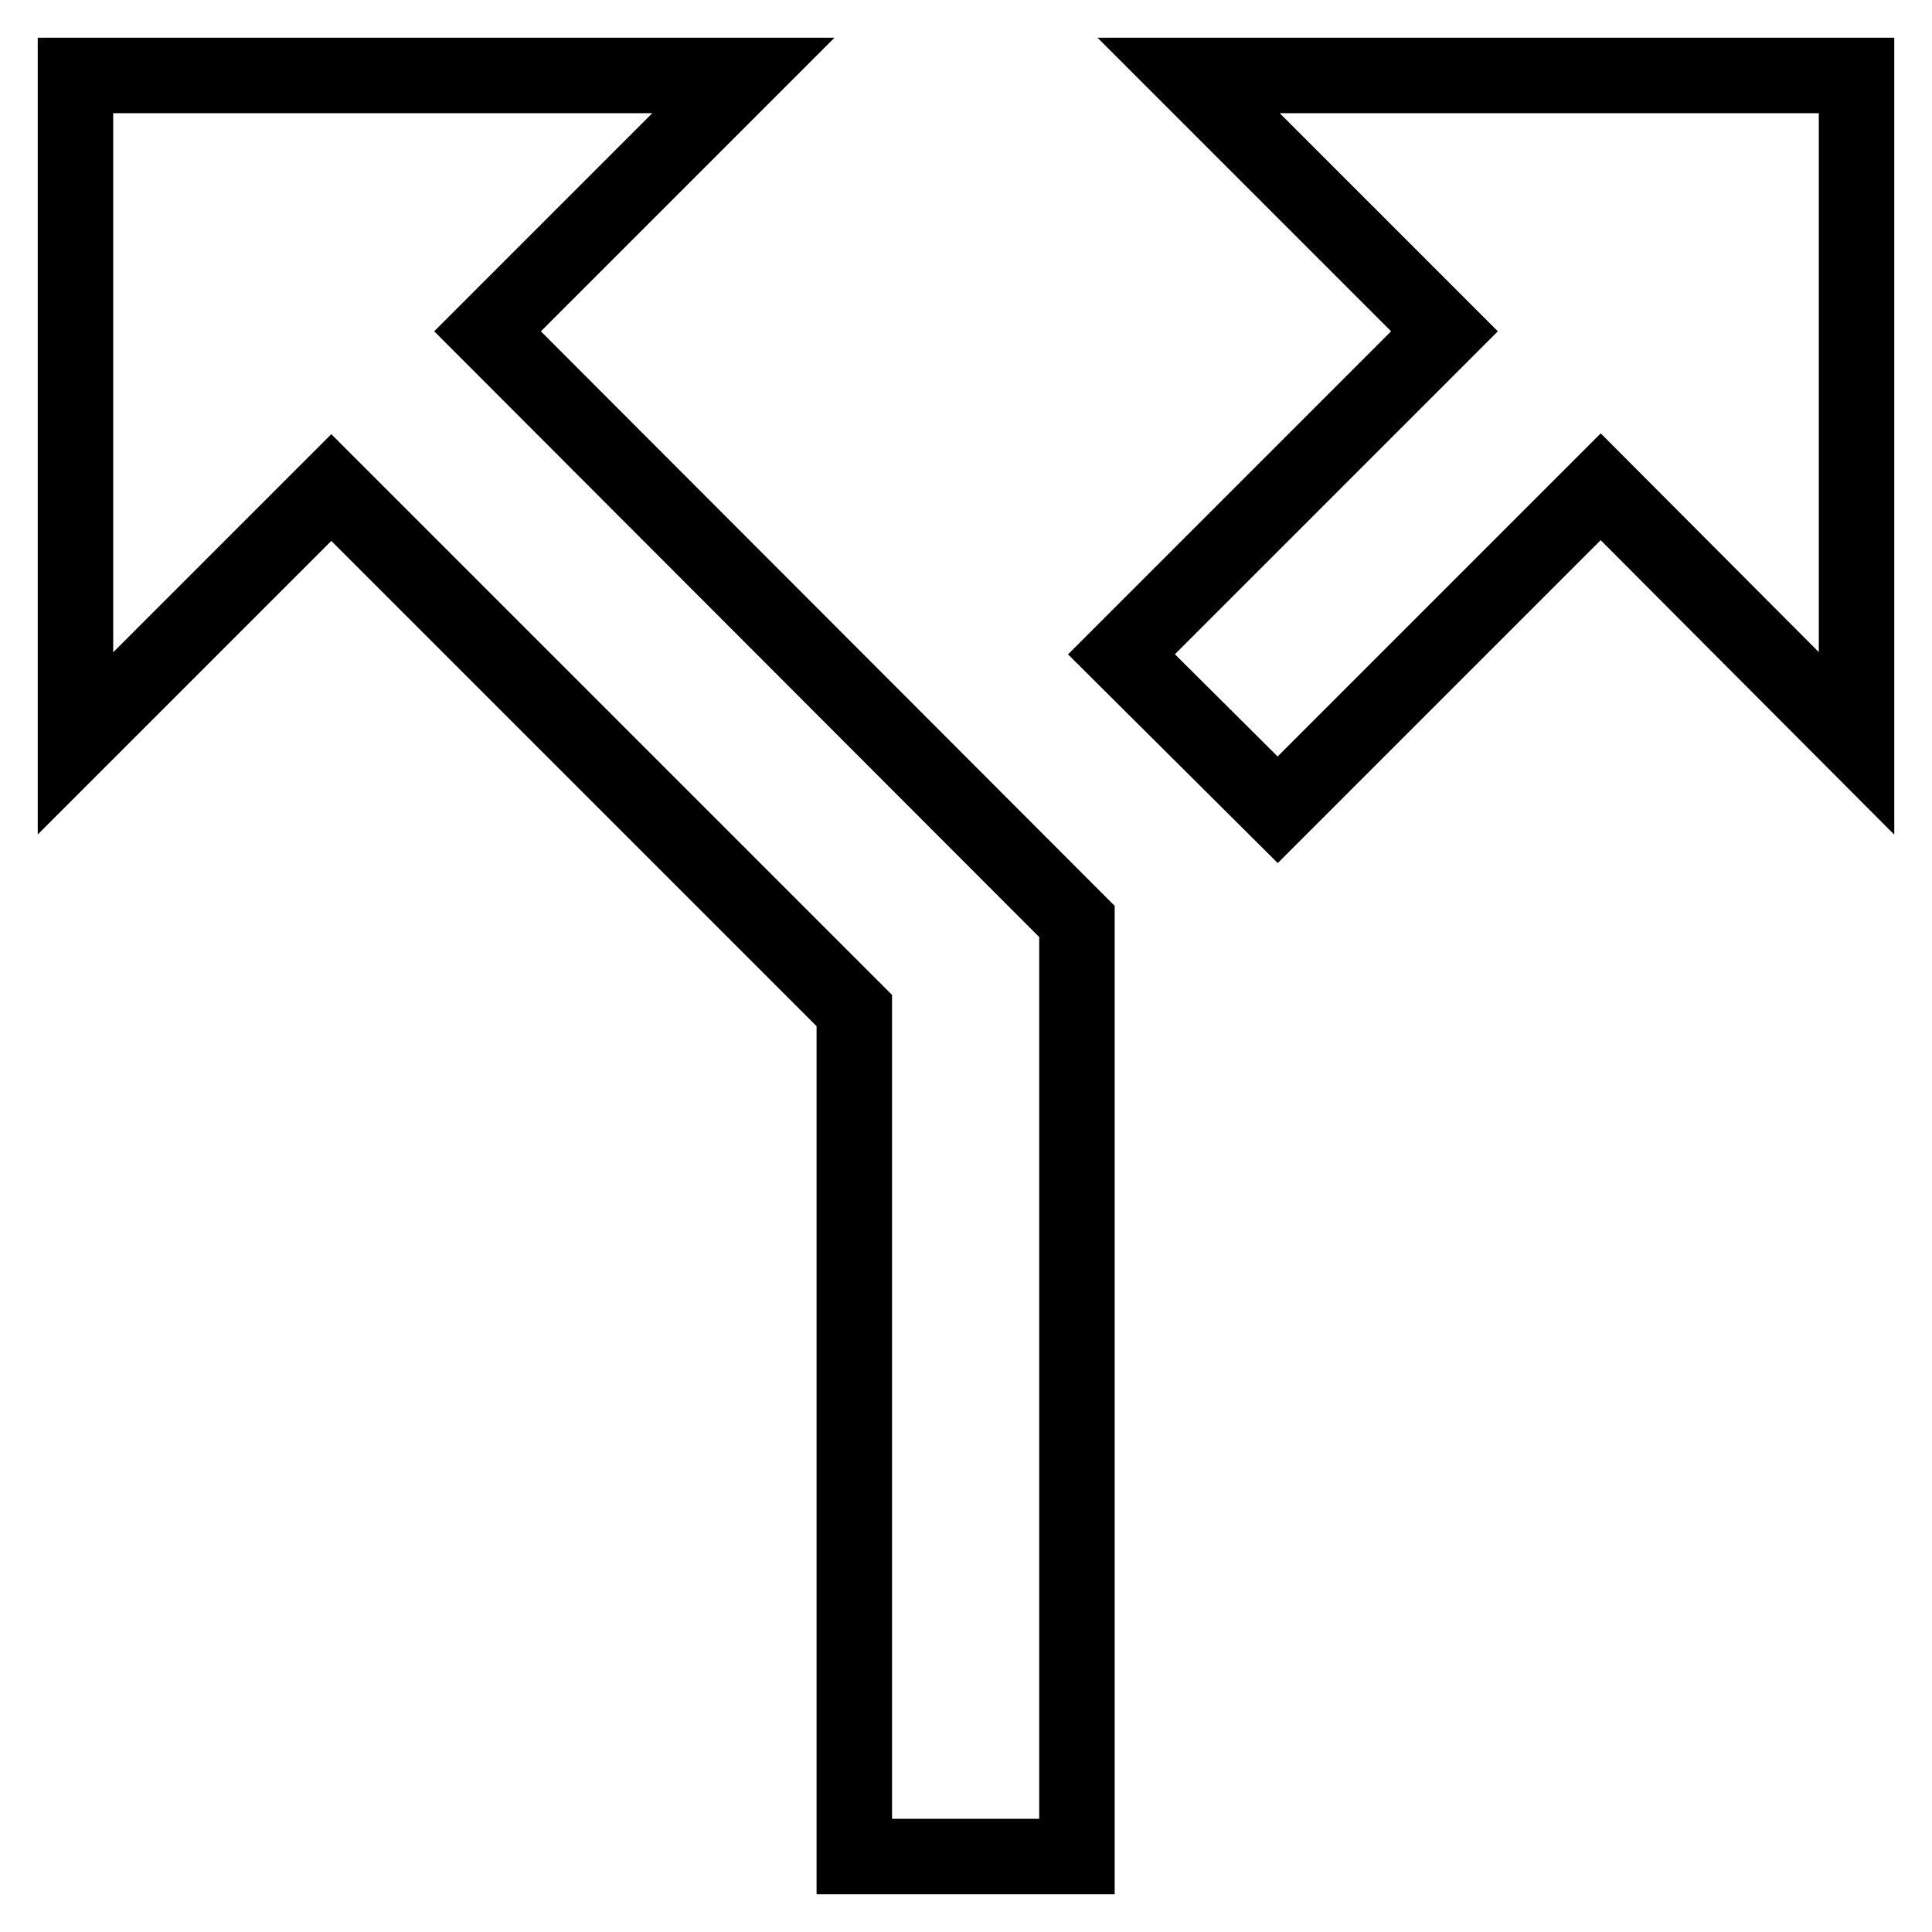
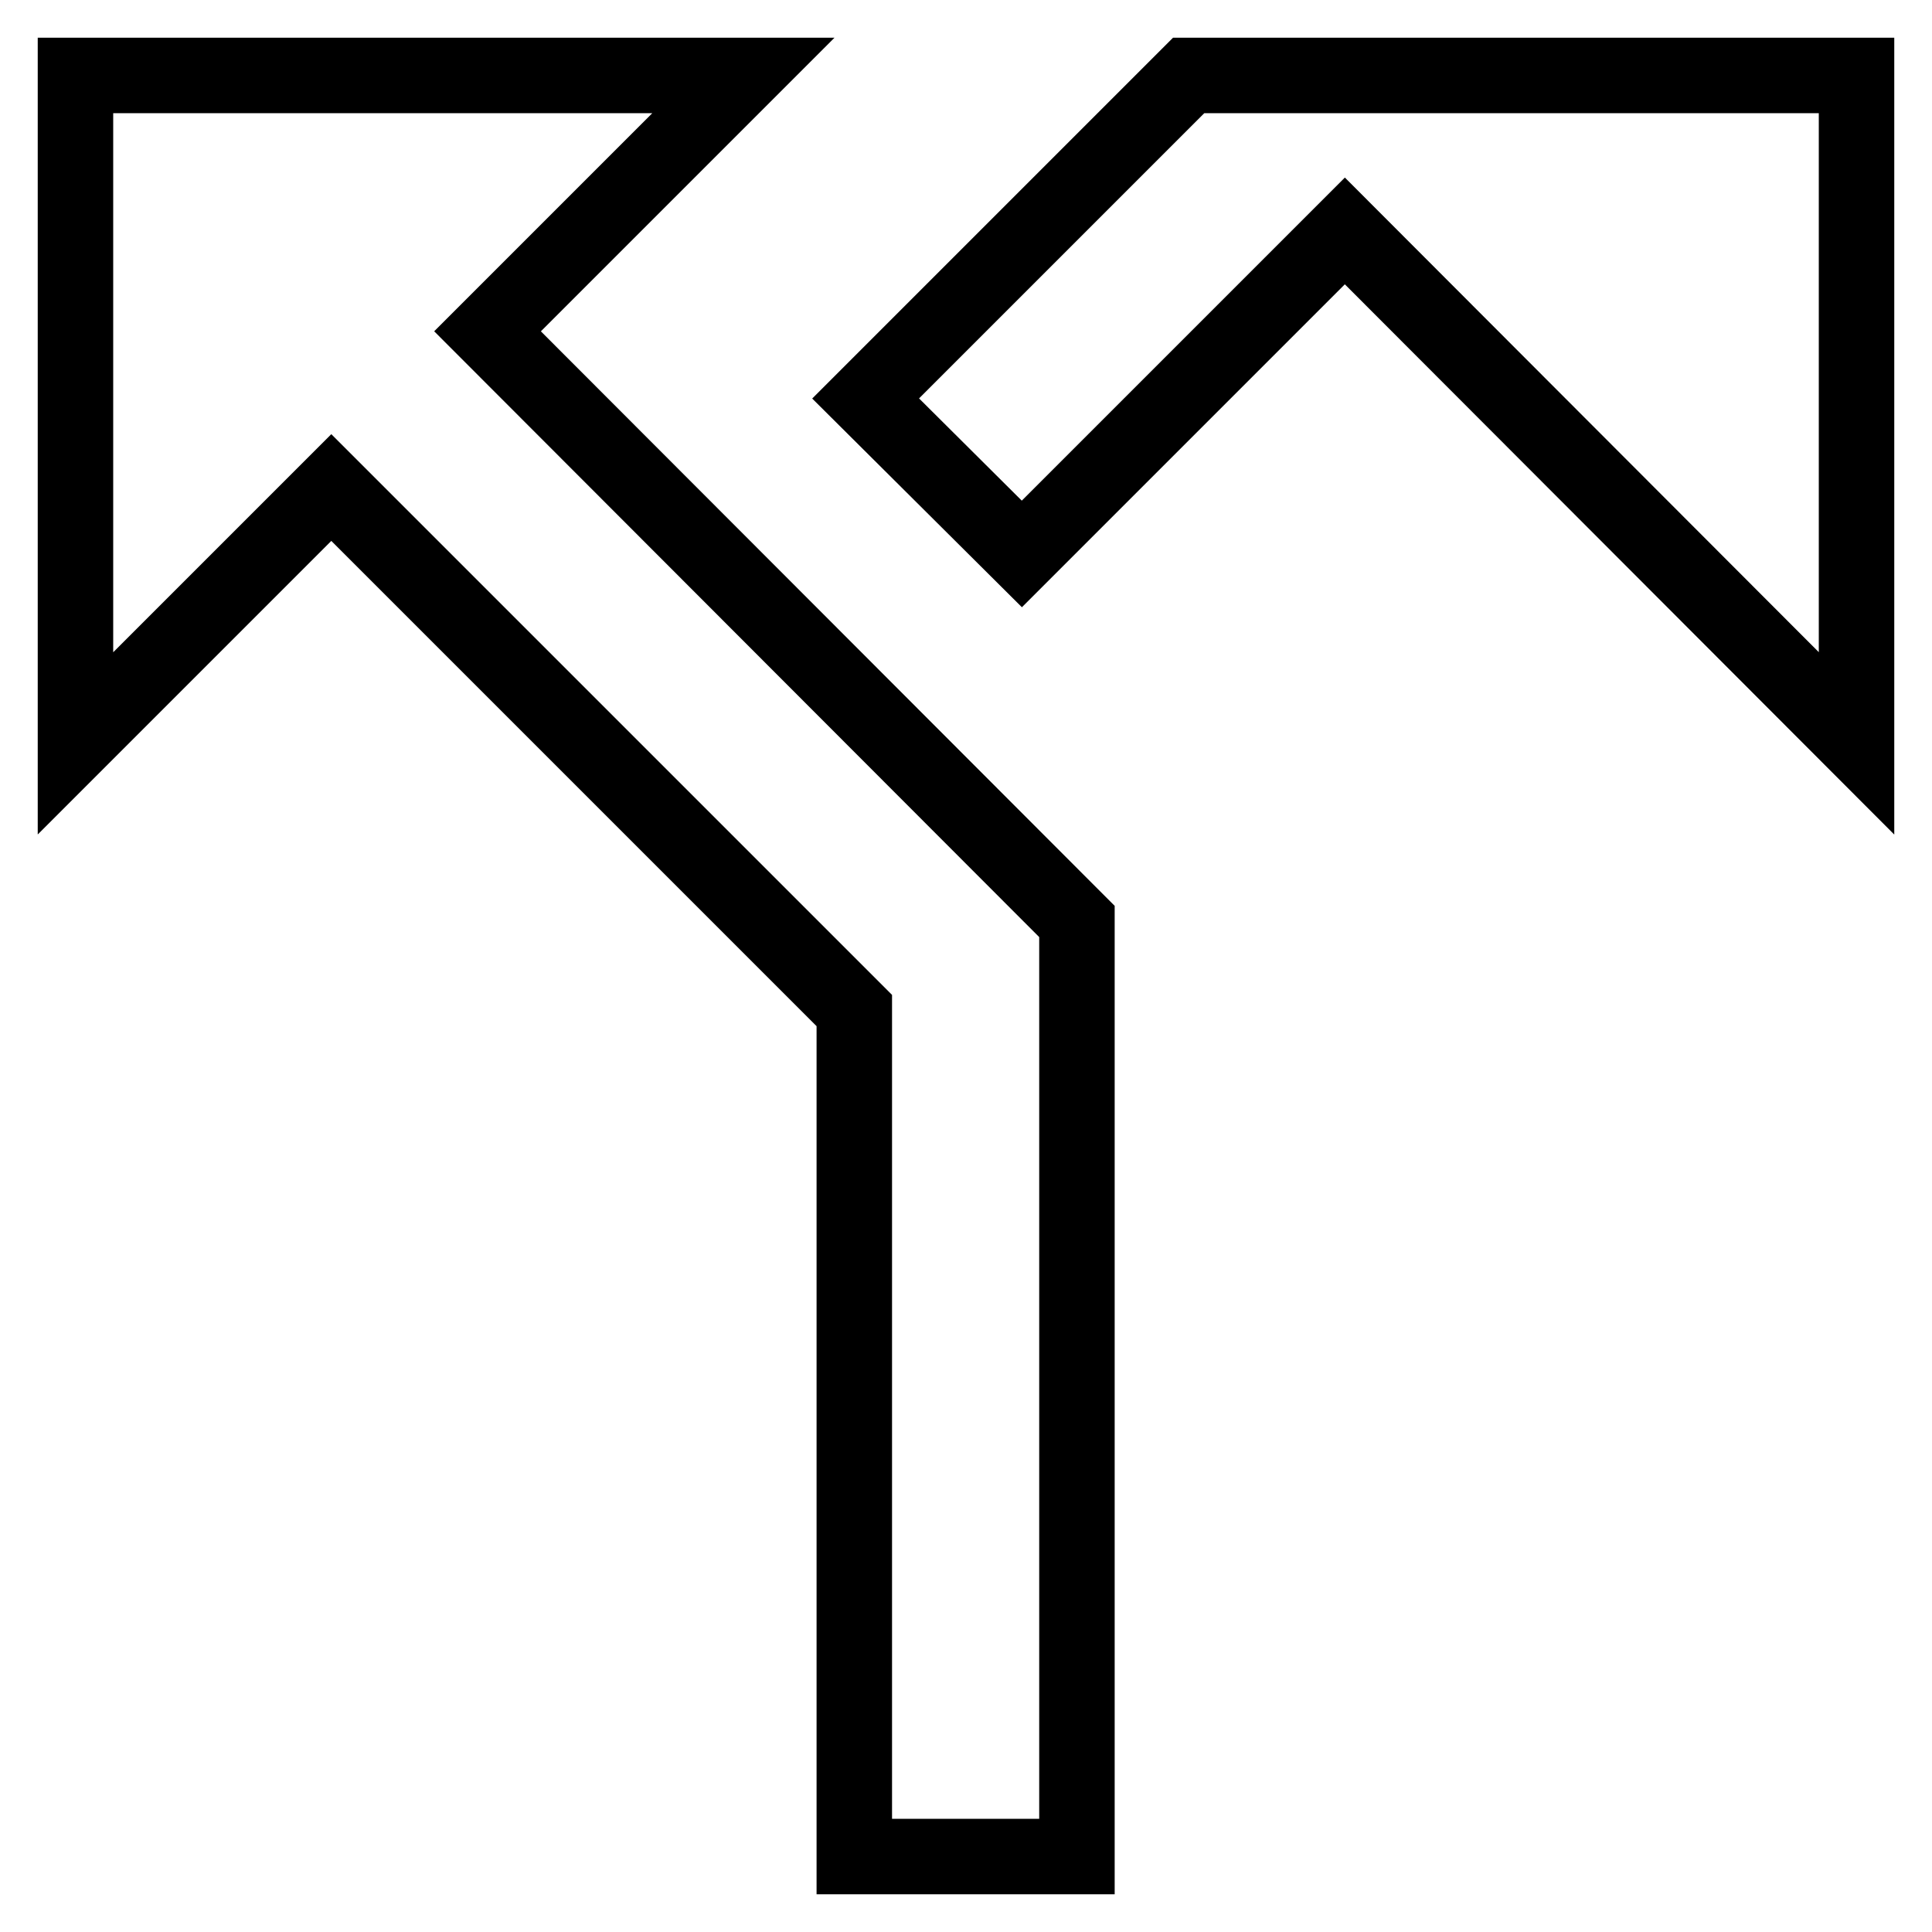
<svg xmlns="http://www.w3.org/2000/svg" version="1.1" x="0px" y="0px" viewBox="0 0 256 256" enable-background="new 0 0 256 256" xml:space="preserve">
  <g>
-     <path stroke-width="10" fill-opacity="0" stroke="#000000" d="M157.5,10l33.9,33.9l-42.8,42.8l20.7,20.6l42.8-42.8L246,98.5V10H157.5z M98.5,10H10v88.5l33.9-33.9 l69.3,69.3V246h29.5V122.1L64.6,43.9L98.5,10z" />
+     <path stroke-width="10" fill-opacity="0" stroke="#000000" d="M157.5,10l-42.8,42.8l20.7,20.6l42.8-42.8L246,98.5V10H157.5z M98.5,10H10v88.5l33.9-33.9 l69.3,69.3V246h29.5V122.1L64.6,43.9L98.5,10z" />
  </g>
</svg>